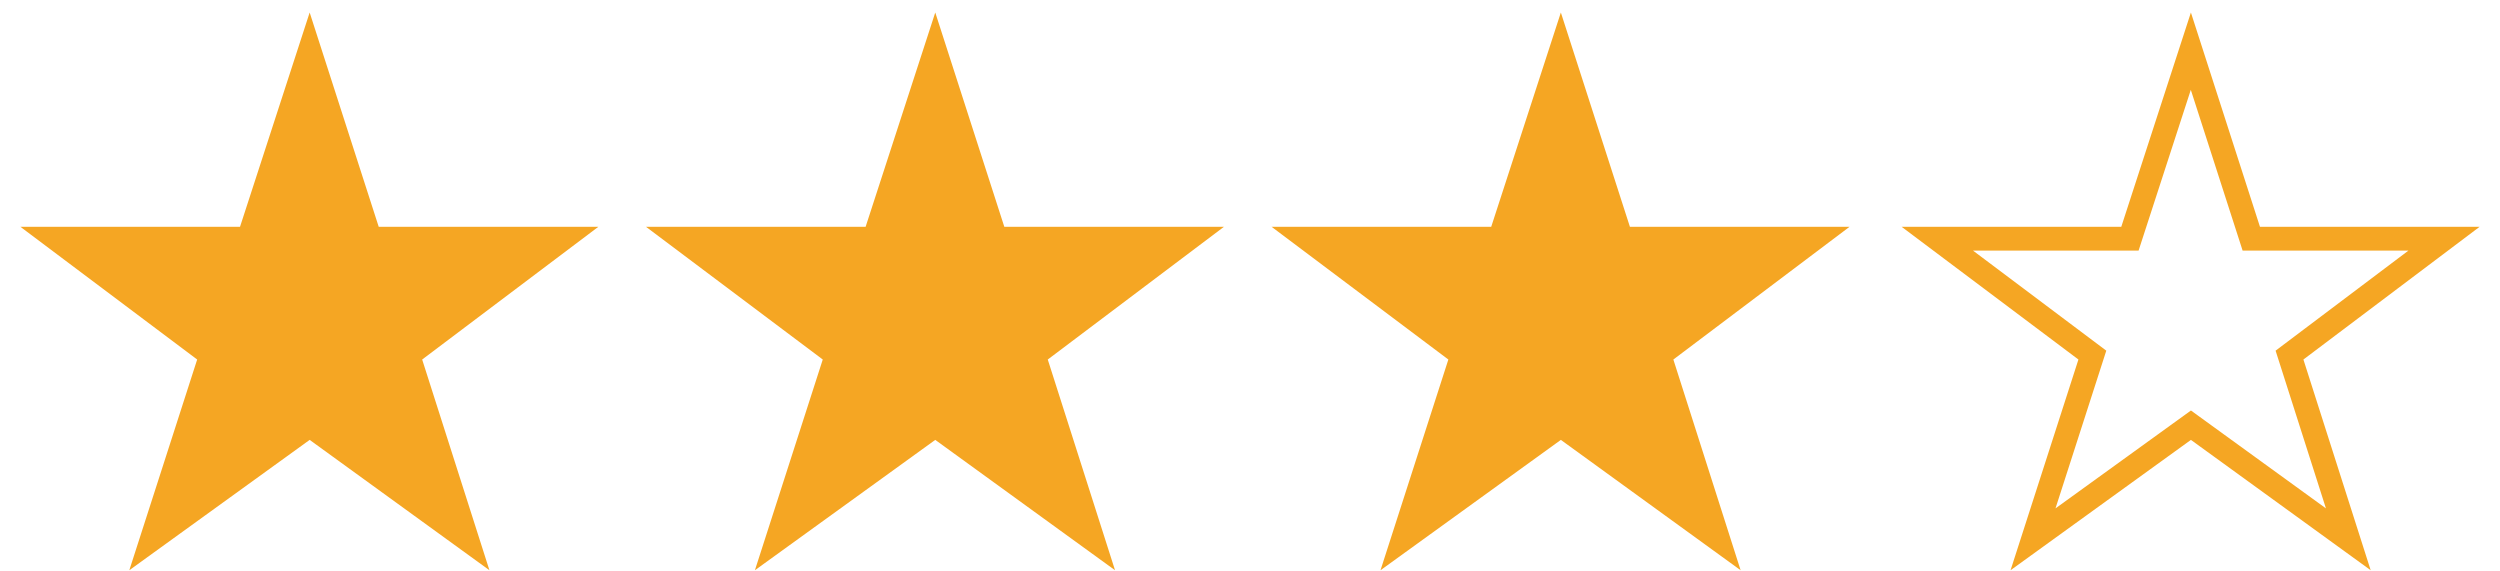
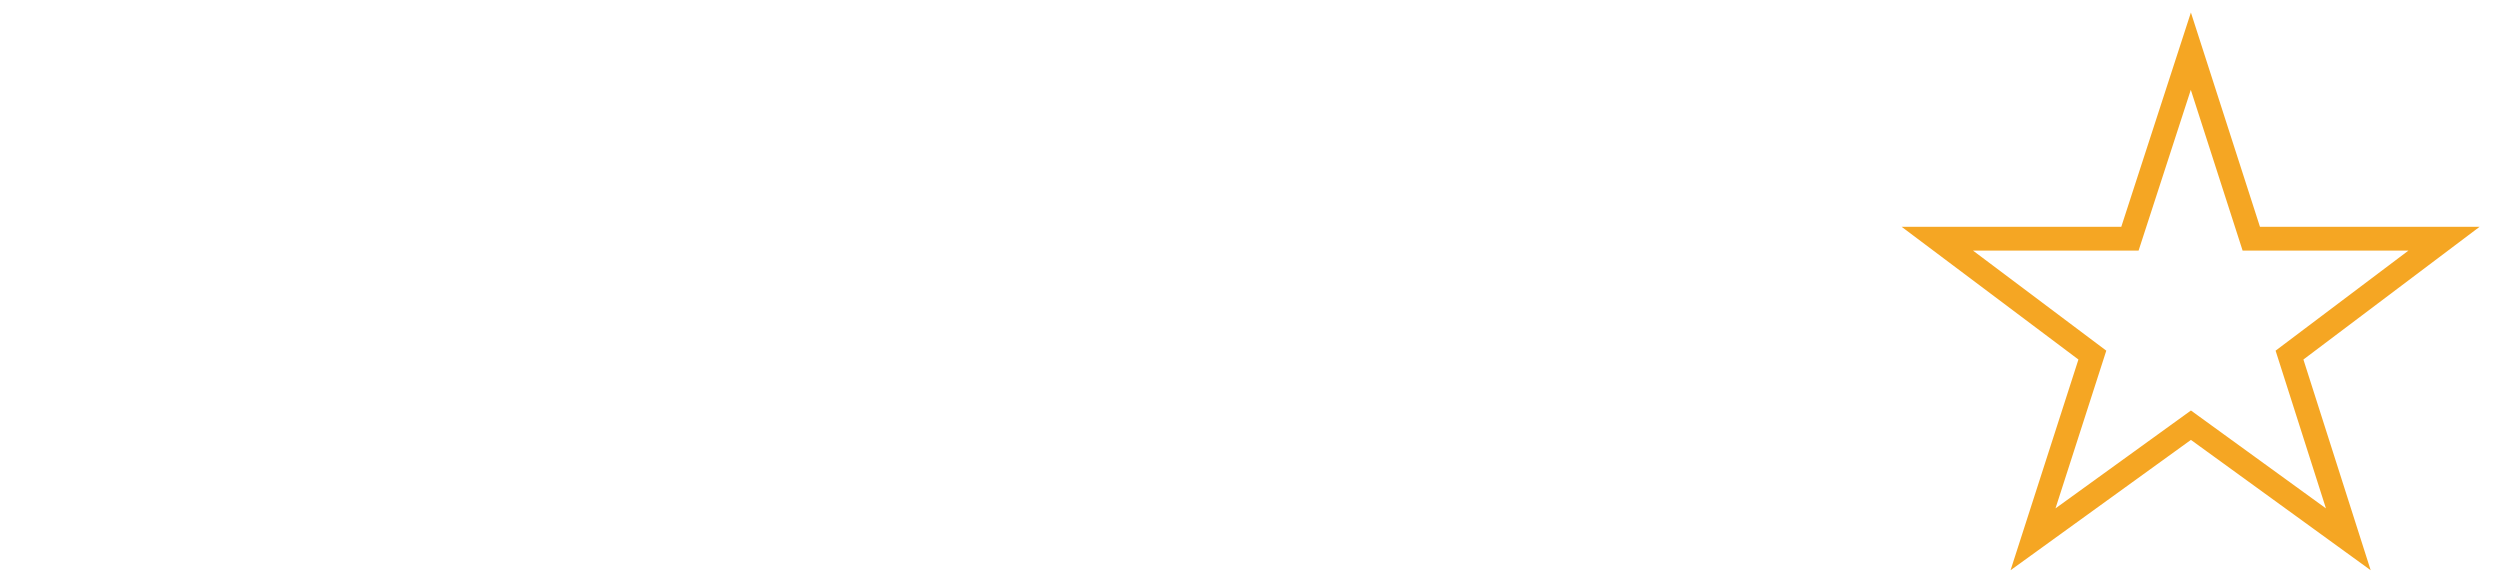
<svg xmlns="http://www.w3.org/2000/svg" xmlns:xlink="http://www.w3.org/1999/xlink" width="105px" height="24px" viewBox="0 0 105 24" version="1.1">
  <title>review--item</title>
  <defs>
-     <polygon id="path-1" points="98.713 23.425 95.888 14.575 103.287 9 94.062 9 91.162 0 88.237 9 79.013 9 86.438 14.575 83.588 23.425 91.162 17.95" />
-   </defs>
+     </defs>
  <g id="TOPなど" stroke="none" stroke-width="1" fill="none" fill-rule="evenodd">
    <g id="安心-|-SP" transform="translate(-52, -1490)">
      <g id="review" transform="translate(20, 1096)">
        <g id="review--item" transform="translate(32.856, 394.525)">
-           <polygon id="★" fill="#F5A623" fill-rule="nonzero" points="19.7 23.425 16.875 14.575 24.275 9 15.05 9 12.15 0 9.225 9 0 9 7.425 14.575 4.575 23.425 12.15 17.95" />
-           <polygon id="★" fill="#F5A623" fill-rule="nonzero" points="45.975 23.425 43.15 14.575 50.55 9 41.325 9 38.425 0 35.5 9 26.275 9 33.7 14.575 30.85 23.425 38.425 17.95" />
-           <polygon id="★" fill="#F5A623" fill-rule="nonzero" points="72.25 23.425 69.425 14.575 76.825 9 67.6 9 64.7 0 61.775 9 52.55 9 59.975 14.575 57.125 23.425 64.7 17.95" />
          <mask id="mask-2" fill="white">
            <use xlink:href="#path-1" />
          </mask>
          <path stroke="#F5A623" d="M91.16,1.624 L93.698,9.5 L101.793,9.5 L95.303,14.389 L97.773,22.126 L91.163,17.333 L84.531,22.126 L87.023,14.389 L80.511,9.5 L88.601,9.5 L91.16,1.624 Z" />
-           <rect id="Rectangle" fill="#F5A623" mask="url(#mask-2)" x="67.013" y="-4.525" width="24.275" height="34" />
        </g>
      </g>
    </g>
  </g>
</svg>